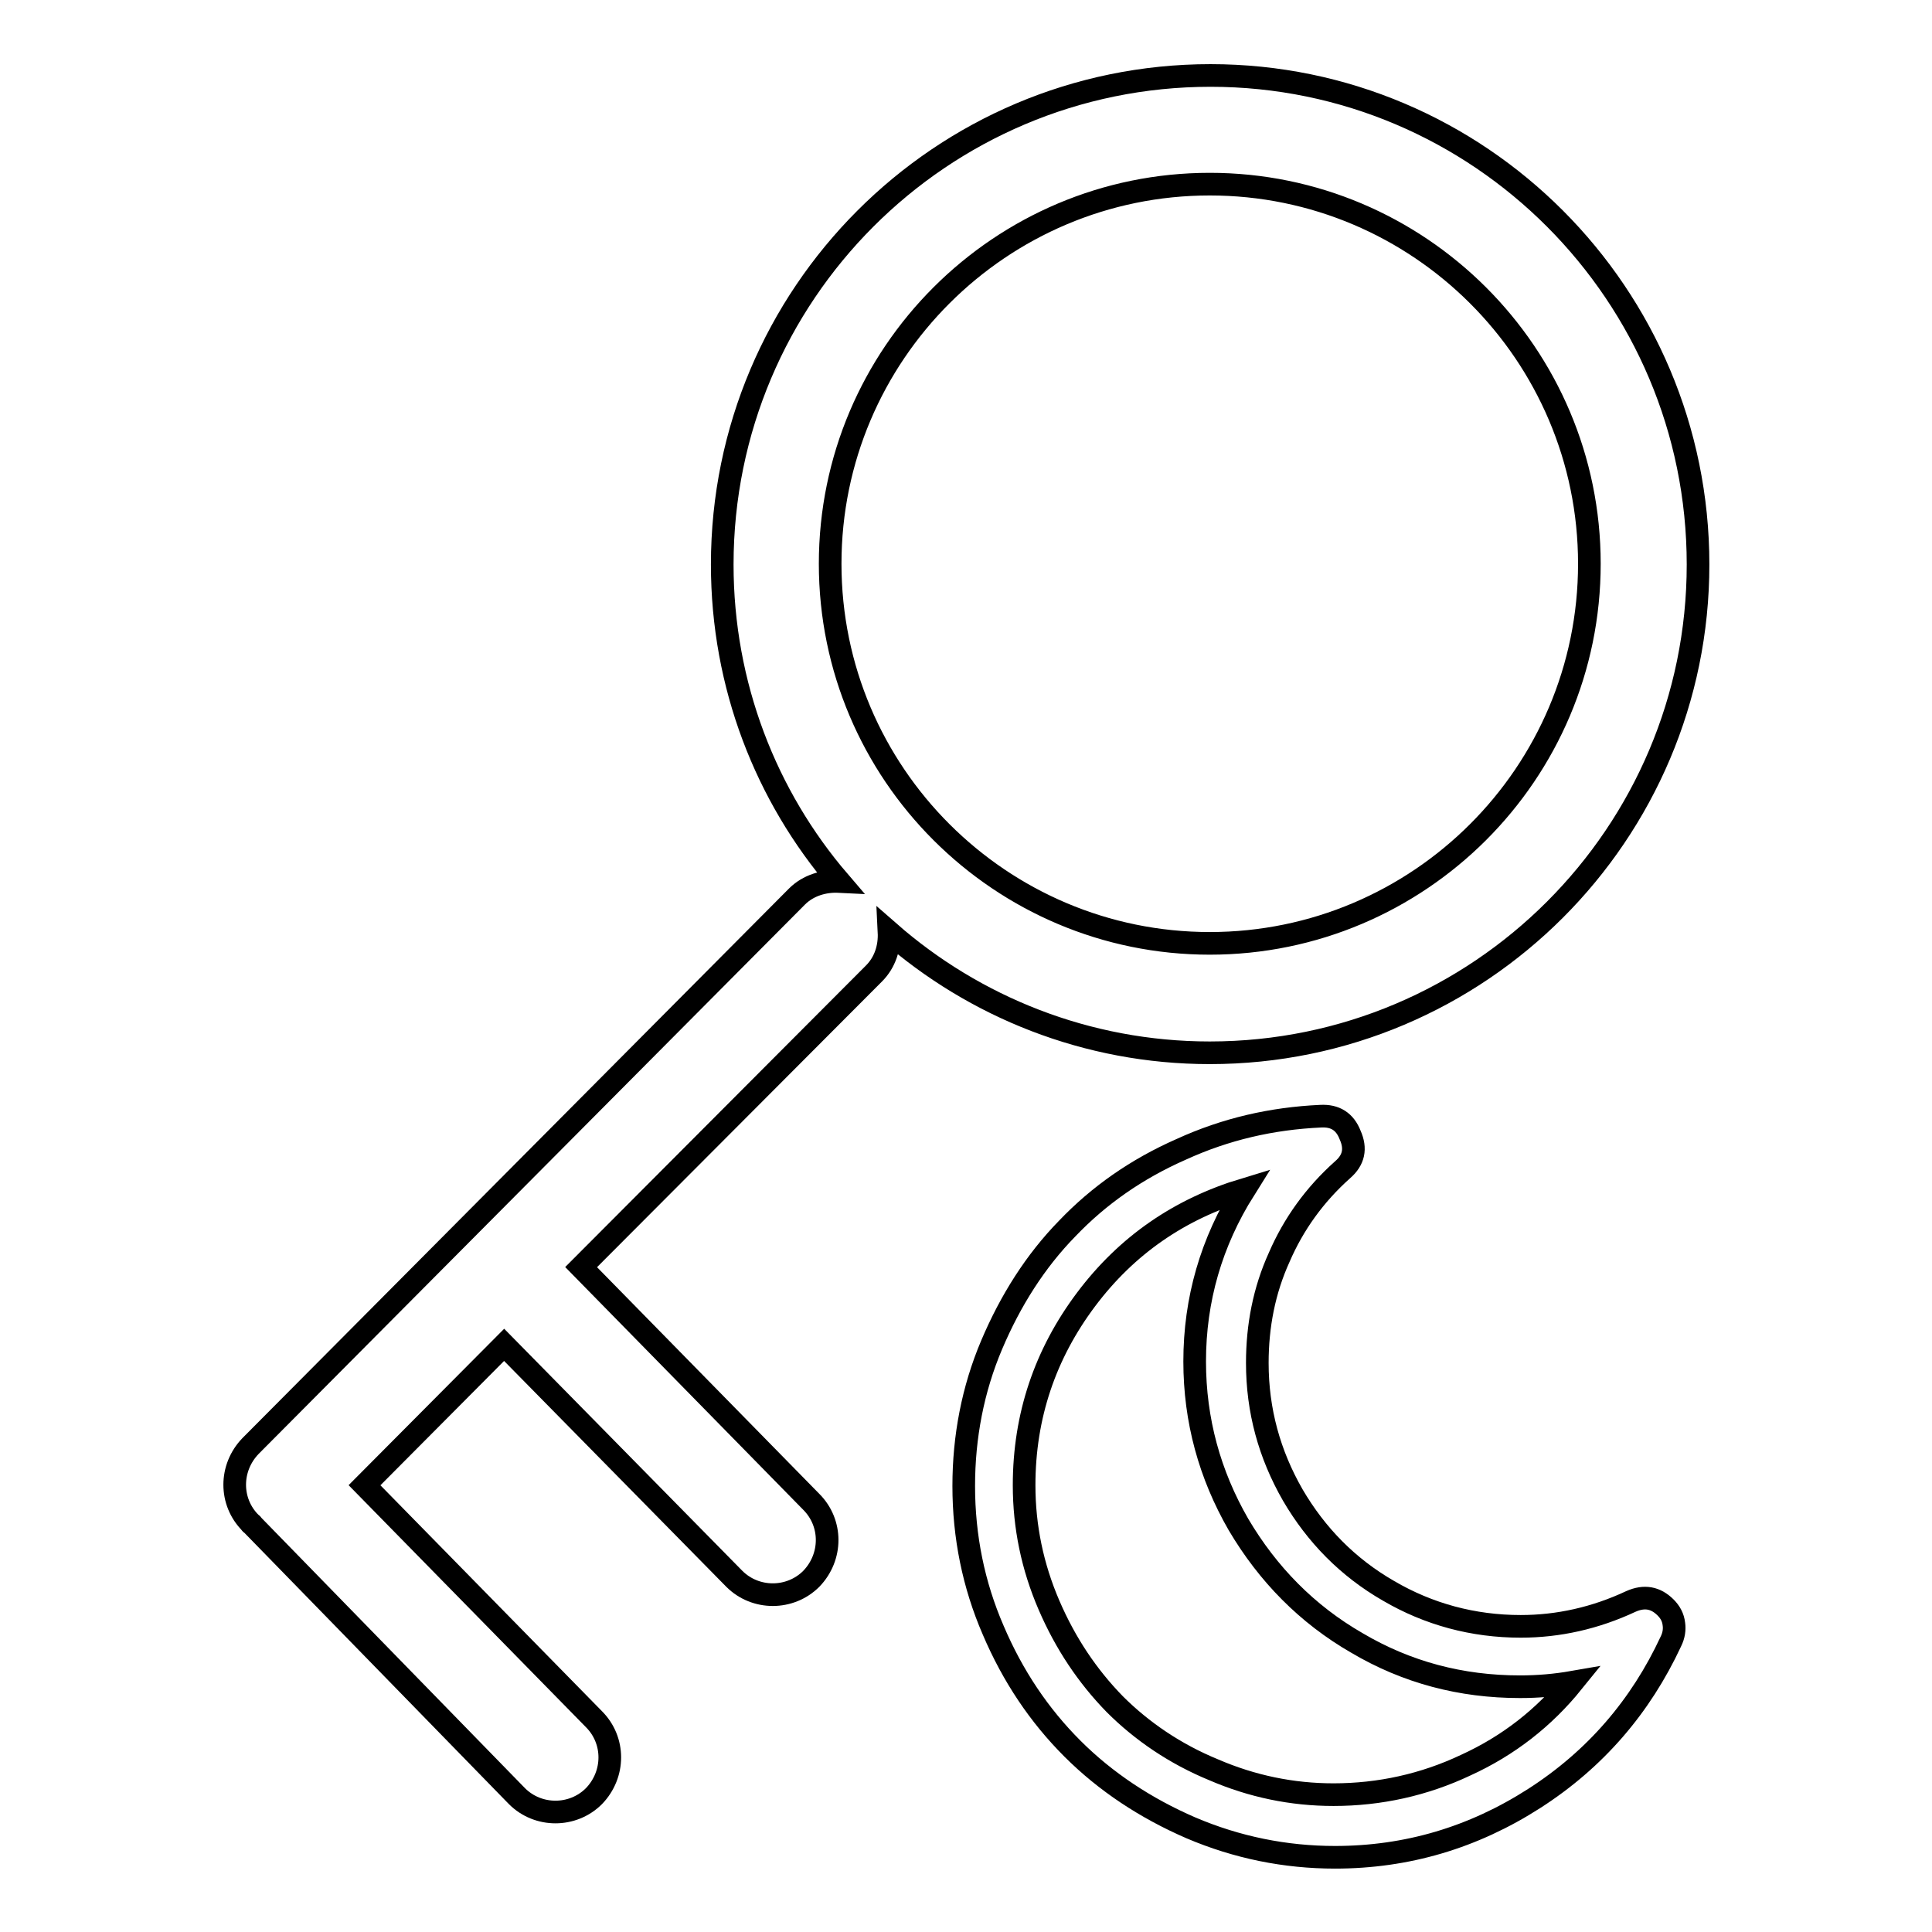
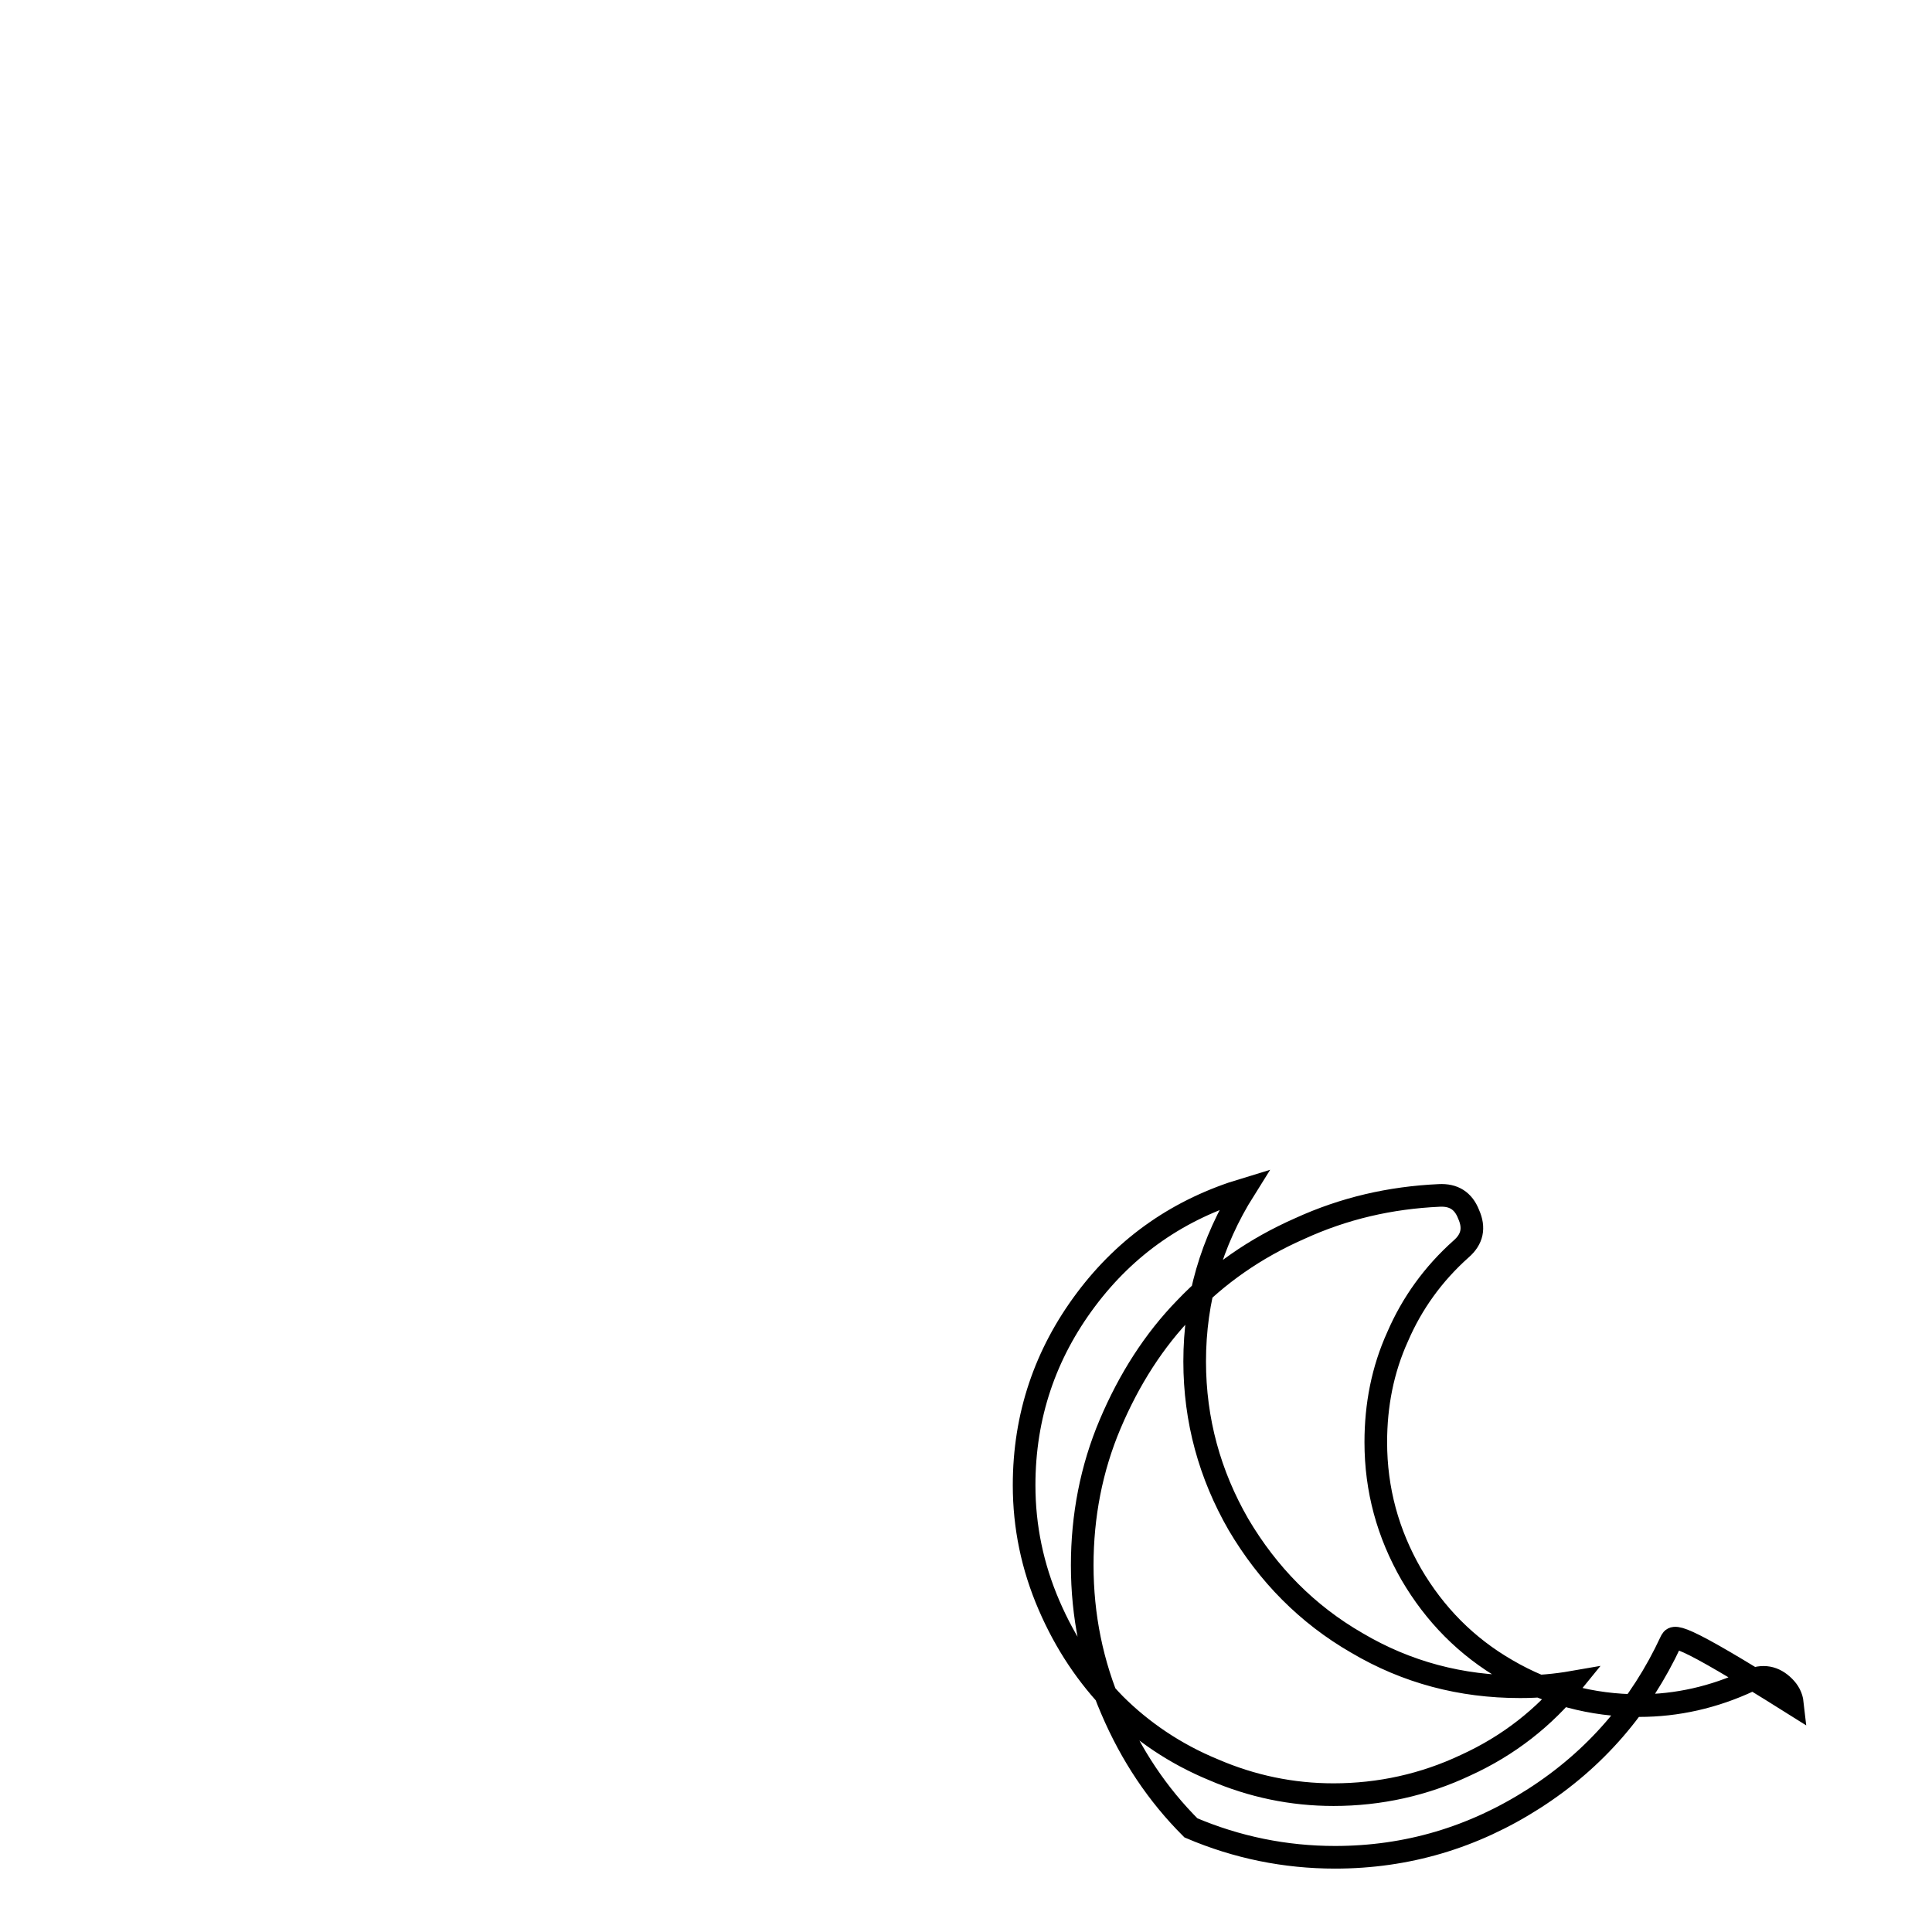
<svg xmlns="http://www.w3.org/2000/svg" version="1.1" x="0px" y="0px" viewBox="0 0 256 256" enable-background="new 0 0 256 256" xml:space="preserve">
  <g>
    <g>
-       <path stroke-width="3" fill-opacity="0" stroke="#000000" d="M160.3,139.5c-16.3,0-31.2-6.1-42.5-16c0.1,2-0.5,4-2,5.5L77,167.9l30.5,31.1c2.8,2.8,2.8,7.3,0,10.2c-2.8,2.8-7.4,2.8-10.2,0l-30.5-31l-18.5,18.6l30.4,31c2.8,2.8,2.8,7.3,0,10.2c-2.8,2.8-7.4,2.8-10.2,0L33.4,202c0,0,0-0.1-0.1-0.1c0,0-0.1,0-0.1-0.1c-2.8-2.8-2.8-7.3,0-10.2l72.4-72.8c1.5-1.5,3.6-2.1,5.6-2c-9.7-11.3-15.5-26-15.5-42c0-35.8,29-64.8,64.7-64.8C196,10,225,39,225,74.8C225,110.5,196,139.5,160.3,139.5L160.3,139.5z M160.3,24.4c-27.7,0-50.3,22.5-50.3,50.3s22.6,50.3,50.3,50.3c27.7,0,50.3-22.5,50.3-50.3C210.6,46.9,188,24.4,160.3,24.4L160.3,24.4z" />
-       <path stroke-width="3" fill-opacity="0" stroke="#000000" d="M208.4,222.9c-2.3,0.4-4.6,0.6-7,0.6c-7.8,0-15-1.9-21.6-5.8c-6.6-3.8-11.8-9.1-15.7-15.7c-3.8-6.6-5.8-13.8-5.8-21.6c0-8.2,2.2-15.8,6.6-22.8c-8.6,2.6-15.6,7.4-21,14.6c-5.4,7.2-8.2,15.4-8.2,24.6c0,5.5,1.1,10.8,3.3,15.9c2.2,5.1,5.1,9.4,8.7,13.1c3.6,3.6,8,6.6,13.1,8.7c5.1,2.2,10.4,3.3,15.9,3.3c6.1,0,12-1.3,17.5-3.9C199.9,231.3,204.6,227.6,208.4,222.9L208.4,222.9z M221.4,217.5c-4,8.6-10,15.6-18.1,20.8c-8.1,5.2-16.9,7.8-26.4,7.8c-6.6,0-13-1.3-19.1-3.9c-6-2.6-11.3-6.1-15.7-10.5c-4.4-4.4-7.9-9.6-10.5-15.7c-2.6-6-3.9-12.4-3.9-19.1c0-6.5,1.2-12.8,3.7-18.7c2.5-5.9,5.8-11.1,10-15.4c4.2-4.4,9.2-7.9,15.1-10.5c5.9-2.7,12-4.1,18.5-4.4c1.9-0.1,3.2,0.7,3.9,2.5c0.8,1.8,0.5,3.3-1,4.6c-3.7,3.3-6.5,7.2-8.4,11.6c-2,4.4-2.9,9.1-2.9,14c0,6.3,1.6,12.1,4.7,17.5c3.1,5.3,7.3,9.6,12.7,12.7c5.3,3.1,11.2,4.7,17.5,4.7c5,0,9.9-1.1,14.6-3.3c1.8-0.8,3.3-0.5,4.6,0.8c0.6,0.6,1,1.3,1.1,2.2C221.9,215.9,221.8,216.7,221.4,217.5L221.4,217.5z" />
+       <path stroke-width="3" fill-opacity="0" stroke="#000000" d="M208.4,222.9c-2.3,0.4-4.6,0.6-7,0.6c-7.8,0-15-1.9-21.6-5.8c-6.6-3.8-11.8-9.1-15.7-15.7c-3.8-6.6-5.8-13.8-5.8-21.6c0-8.2,2.2-15.8,6.6-22.8c-8.6,2.6-15.6,7.4-21,14.6c-5.4,7.2-8.2,15.4-8.2,24.6c0,5.5,1.1,10.8,3.3,15.9c2.2,5.1,5.1,9.4,8.7,13.1c3.6,3.6,8,6.6,13.1,8.7c5.1,2.2,10.4,3.3,15.9,3.3c6.1,0,12-1.3,17.5-3.9C199.9,231.3,204.6,227.6,208.4,222.9L208.4,222.9z M221.4,217.5c-4,8.6-10,15.6-18.1,20.8c-8.1,5.2-16.9,7.8-26.4,7.8c-6.6,0-13-1.3-19.1-3.9c-4.4-4.4-7.9-9.6-10.5-15.7c-2.6-6-3.9-12.4-3.9-19.1c0-6.5,1.2-12.8,3.7-18.7c2.5-5.9,5.8-11.1,10-15.4c4.2-4.4,9.2-7.9,15.1-10.5c5.9-2.7,12-4.1,18.5-4.4c1.9-0.1,3.2,0.7,3.9,2.5c0.8,1.8,0.5,3.3-1,4.6c-3.7,3.3-6.5,7.2-8.4,11.6c-2,4.4-2.9,9.1-2.9,14c0,6.3,1.6,12.1,4.7,17.5c3.1,5.3,7.3,9.6,12.7,12.7c5.3,3.1,11.2,4.7,17.5,4.7c5,0,9.9-1.1,14.6-3.3c1.8-0.8,3.3-0.5,4.6,0.8c0.6,0.6,1,1.3,1.1,2.2C221.9,215.9,221.8,216.7,221.4,217.5L221.4,217.5z" />
    </g>
  </g>
</svg>